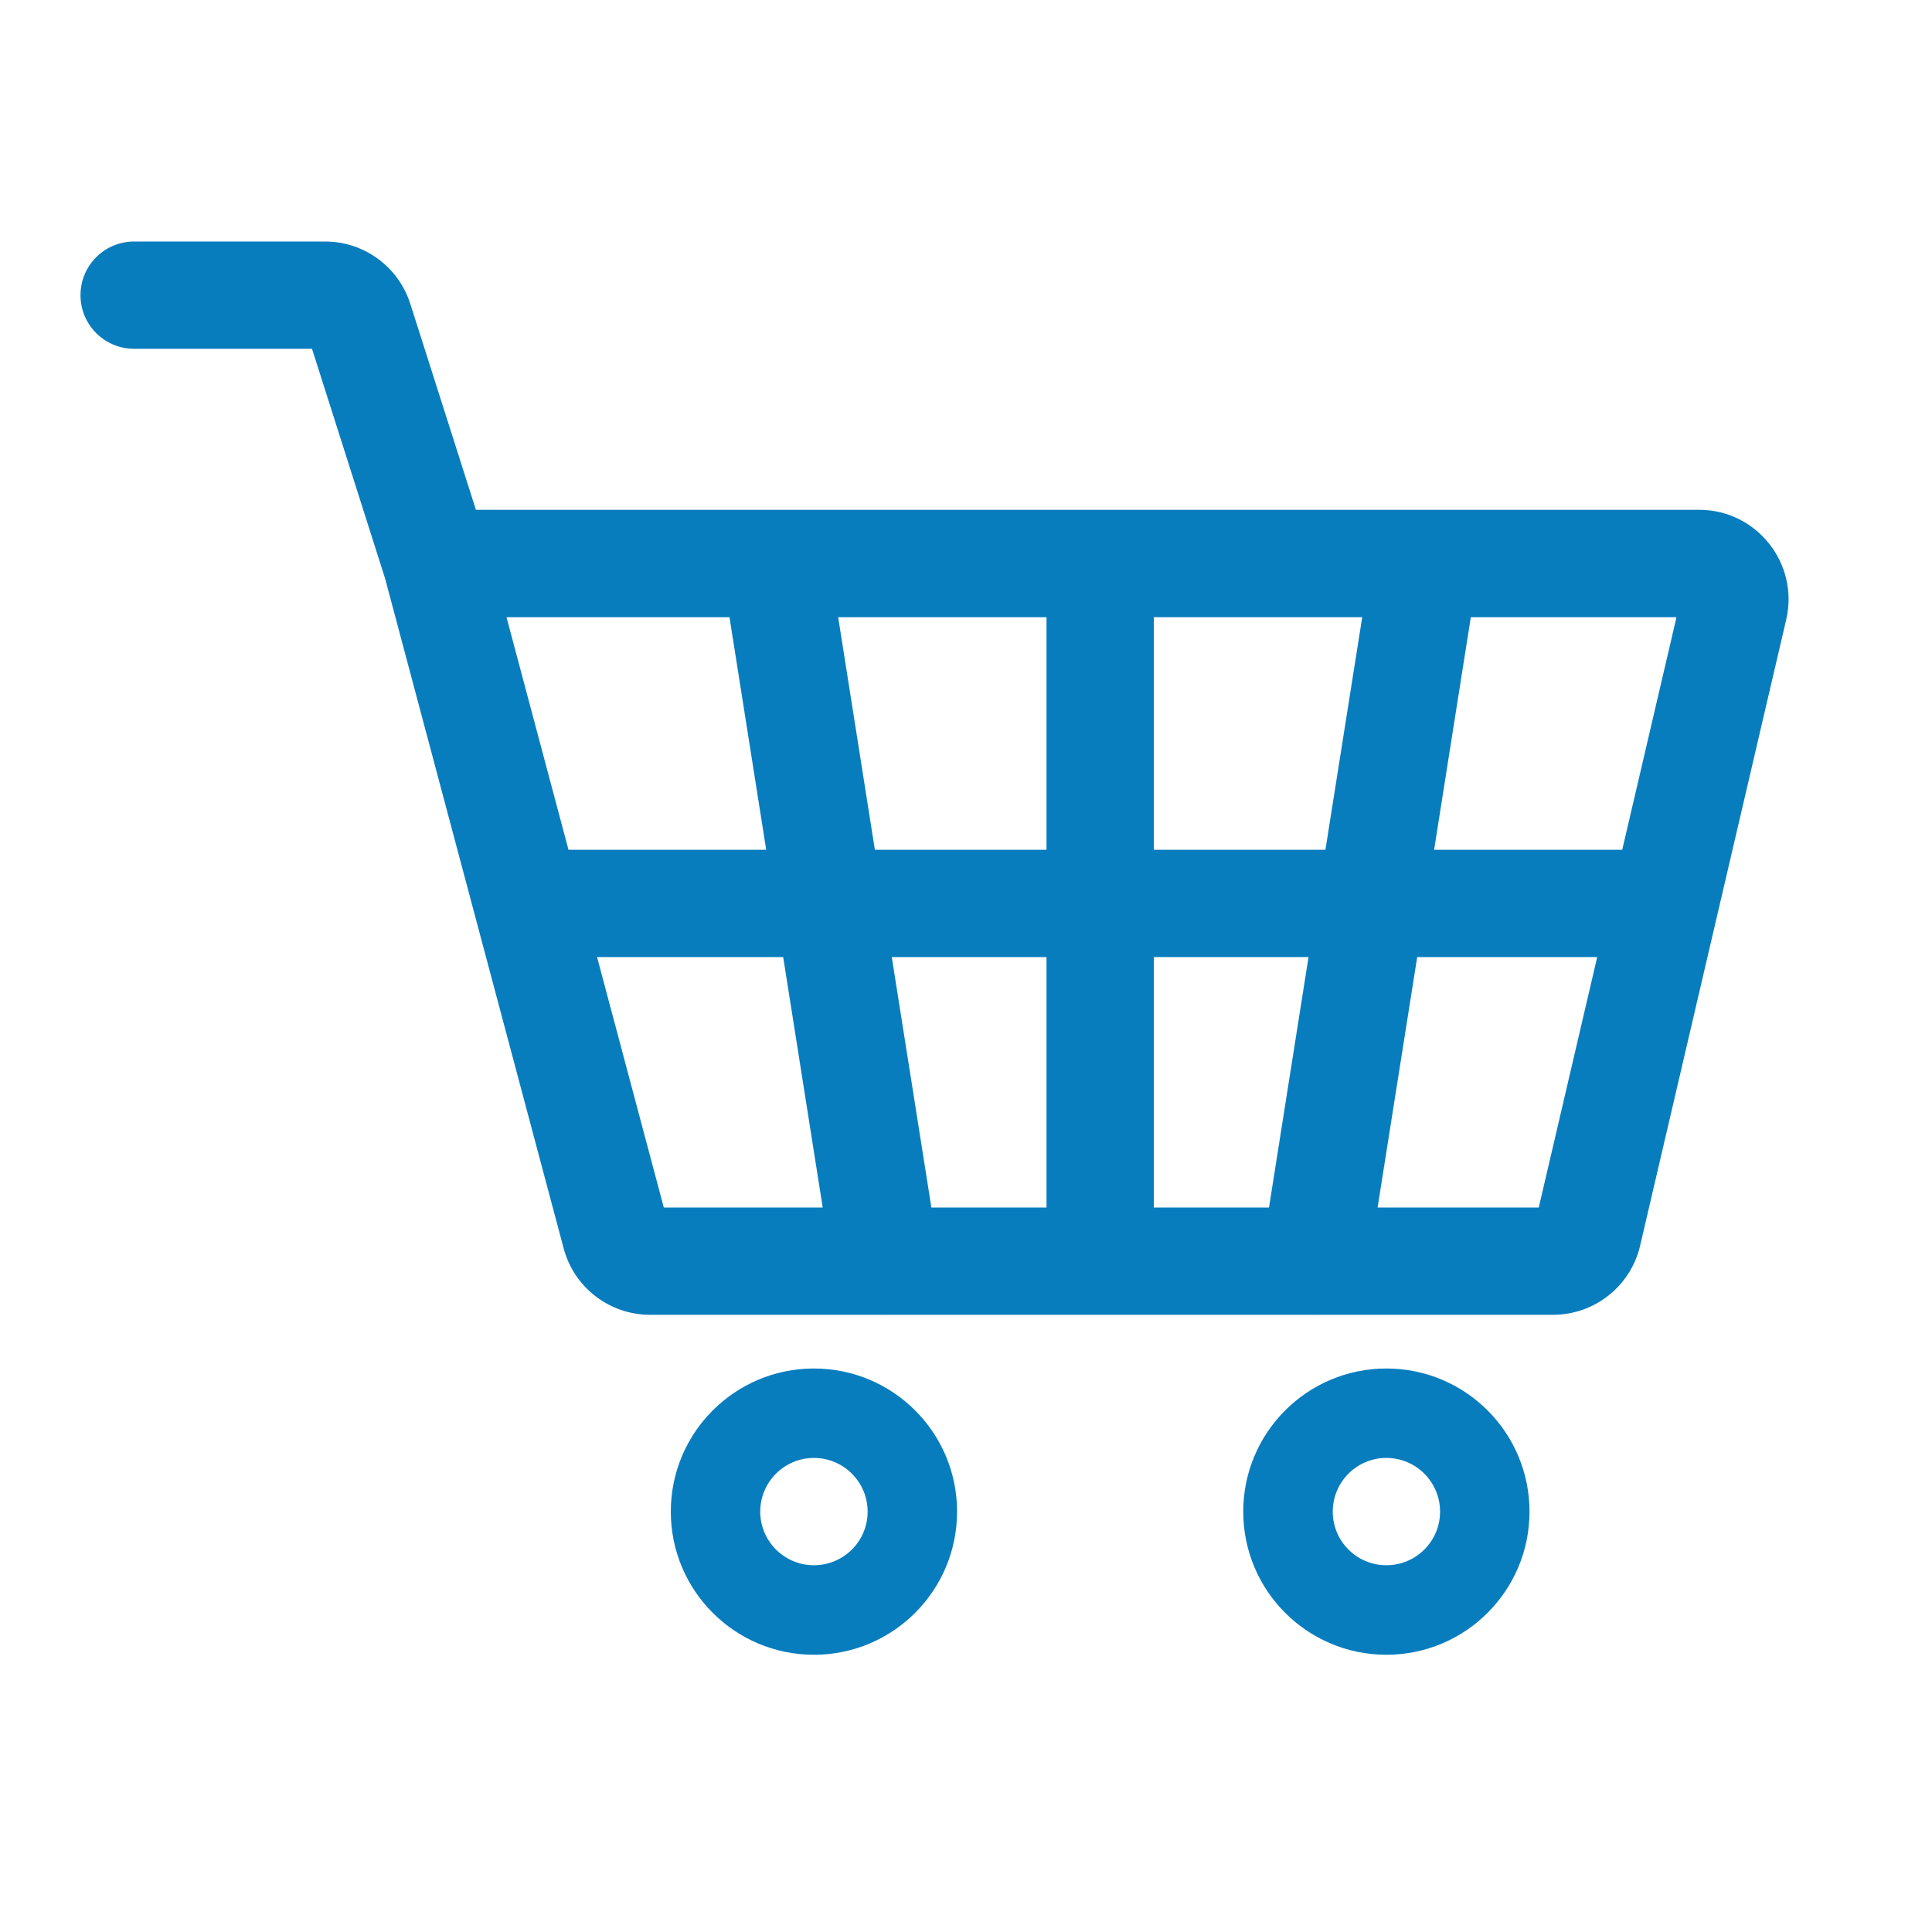
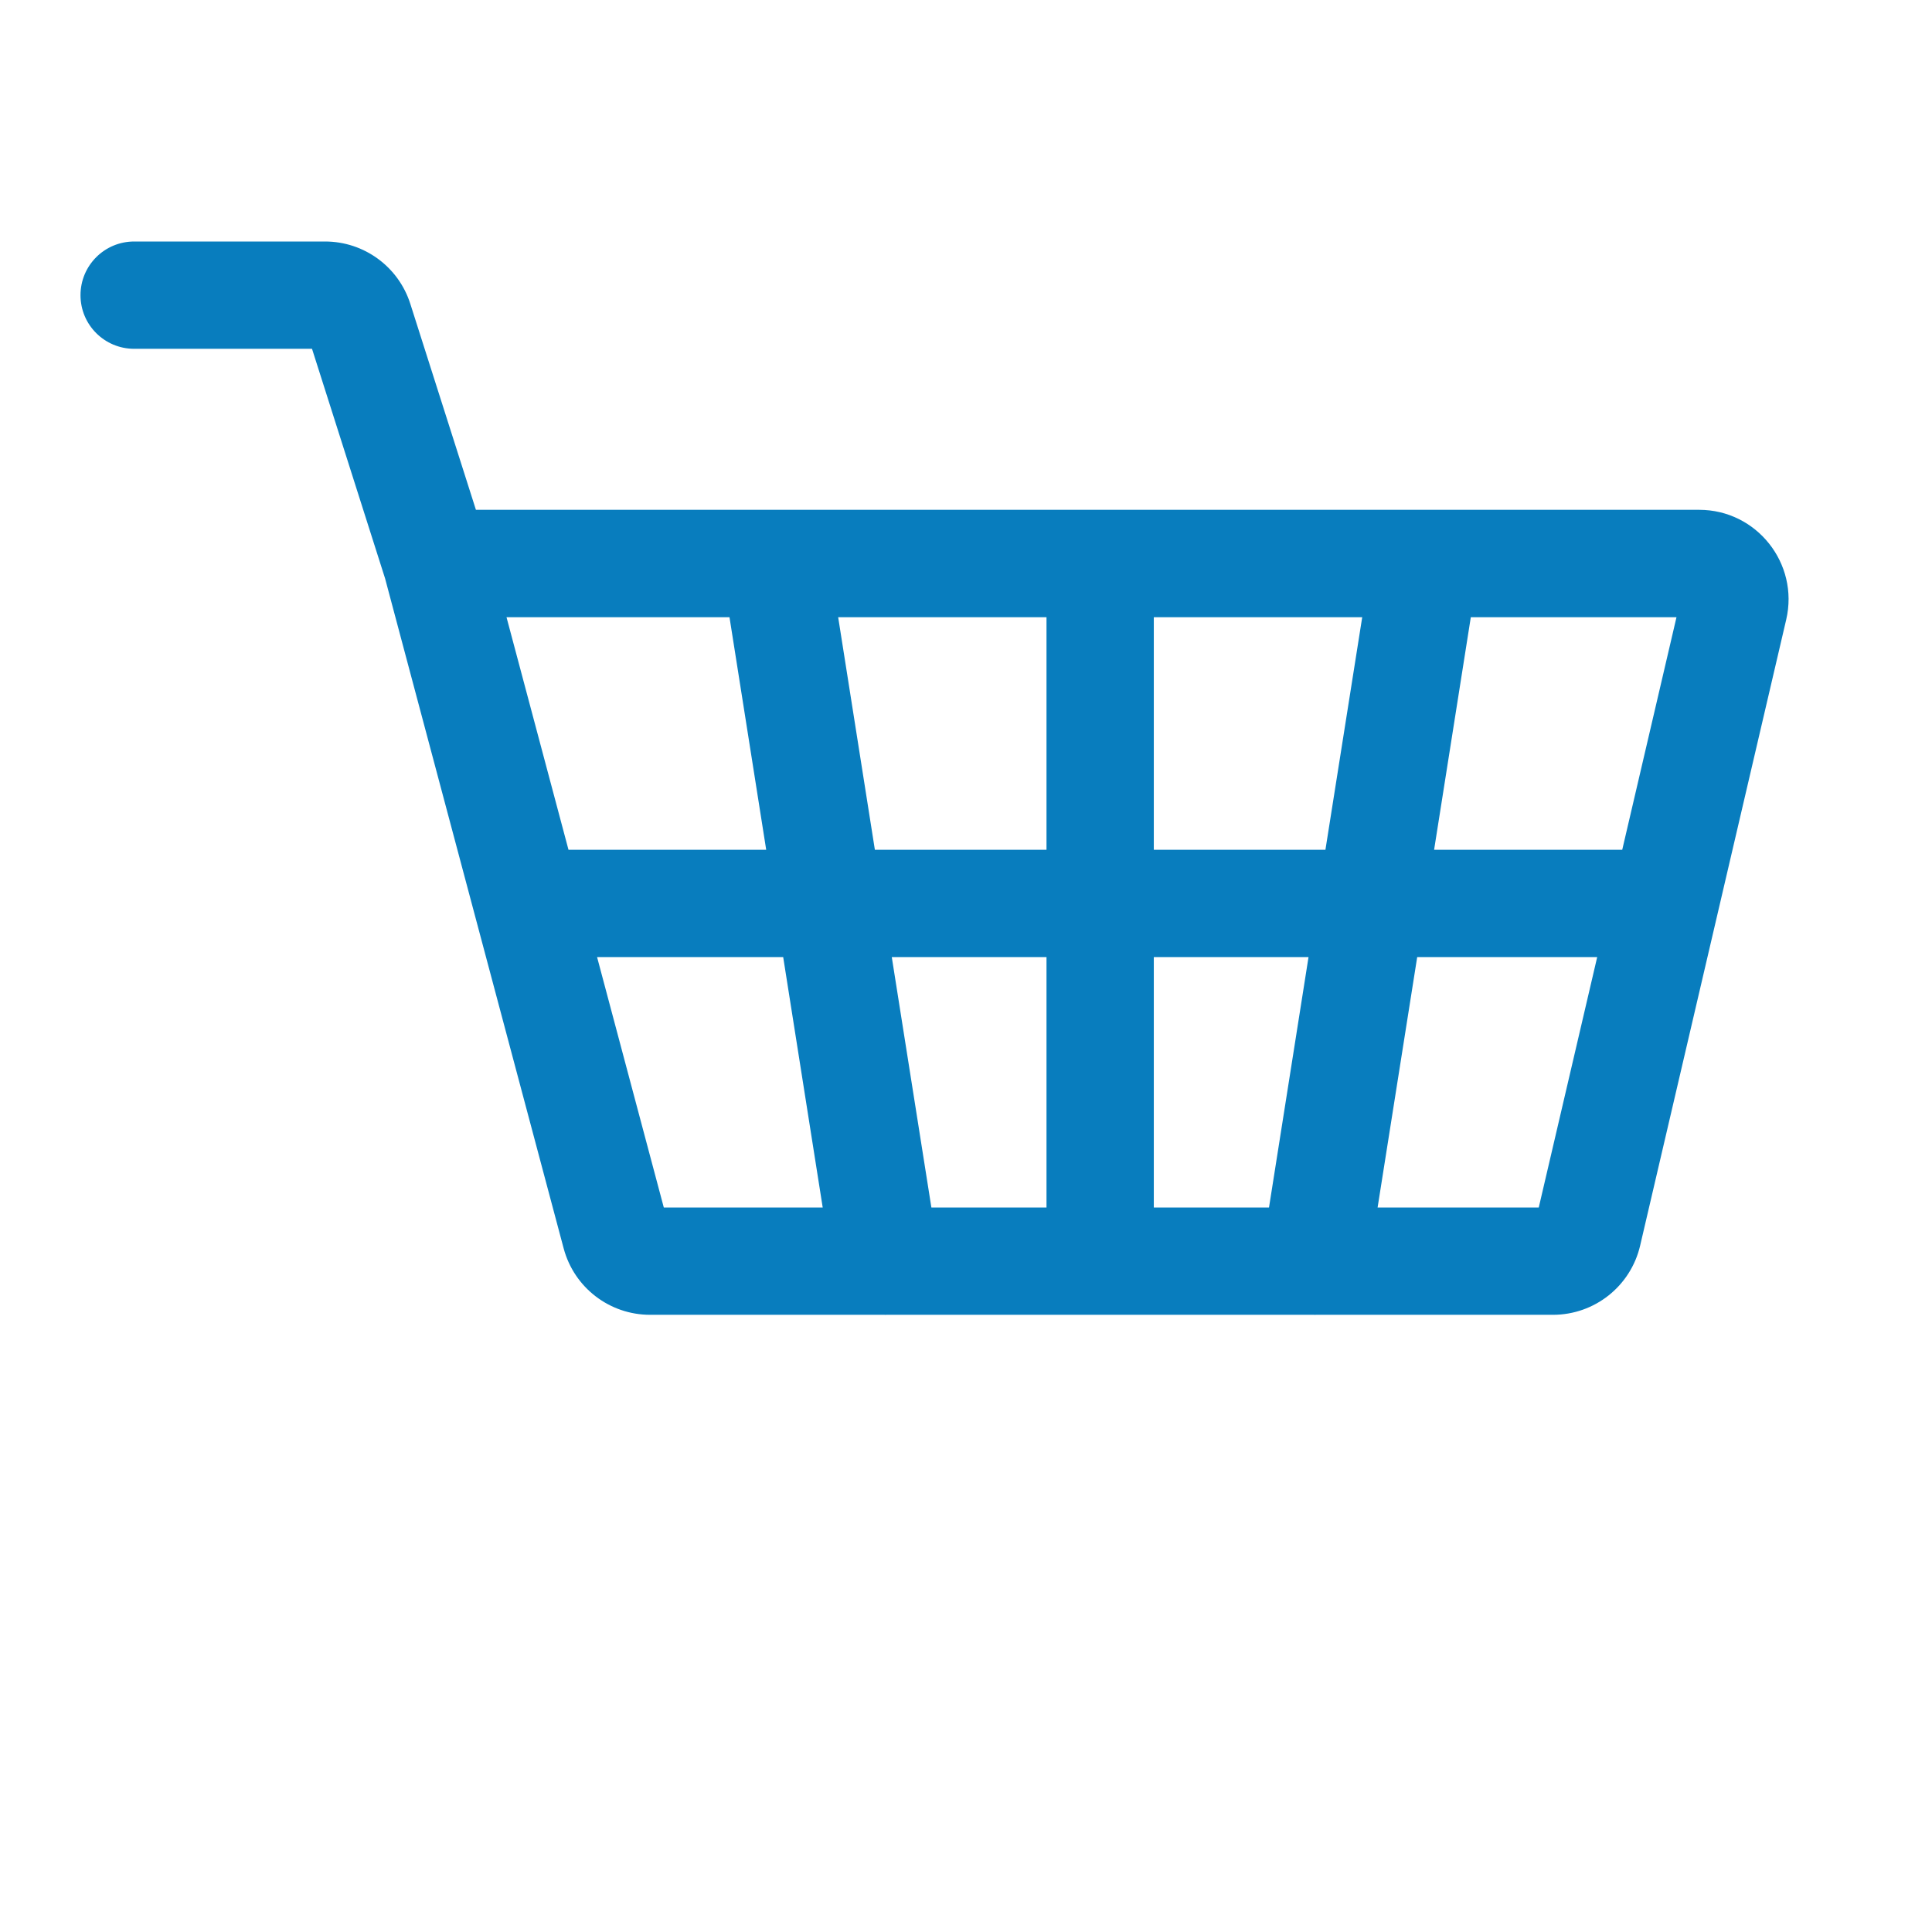
<svg xmlns="http://www.w3.org/2000/svg" width="24" height="24" viewBox="0 0 24 24" fill="none">
-   <path fill-rule="evenodd" clip-rule="evenodd" d="M10.111 19.444C10.479 19.444 10.778 19.146 10.778 18.778C10.778 18.41 10.479 18.111 10.111 18.111C9.743 18.111 9.444 18.41 9.444 18.778C9.444 19.146 9.743 19.444 10.111 19.444ZM10.111 20.556C11.093 20.556 11.889 19.76 11.889 18.778C11.889 17.796 11.093 17 10.111 17C9.129 17 8.333 17.796 8.333 18.778C8.333 19.76 9.129 20.556 10.111 20.556Z" fill="url(#paint0_linear_626_14343)" />
-   <path fill-rule="evenodd" clip-rule="evenodd" d="M17.222 19.444C17.59 19.444 17.889 19.146 17.889 18.778C17.889 18.41 17.59 18.111 17.222 18.111C16.854 18.111 16.556 18.41 16.556 18.778C16.556 19.146 16.854 19.444 17.222 19.444ZM17.222 20.556C18.204 20.556 19 19.76 19 18.778C19 17.796 18.204 17 17.222 17C16.24 17 15.444 17.796 15.444 18.778C15.444 19.76 16.24 20.556 17.222 20.556Z" fill="url(#paint1_linear_626_14343)" />
  <path fill-rule="evenodd" clip-rule="evenodd" d="M1 3.667C1 3.298 1.298 3 1.667 3H4.038C4.522 3 4.95 3.313 5.097 3.774L5.912 6.333H21.107C21.822 6.333 22.351 7 22.189 7.697L20.374 15.475C20.256 15.978 19.808 16.333 19.291 16.333H16.346C16.338 16.334 16.33 16.334 16.323 16.333L13.667 16.333L11.011 16.333C11.003 16.334 10.995 16.334 10.988 16.333H8.076C7.572 16.333 7.132 15.995 7.002 15.508L4.784 7.187L3.876 4.333H1.667C1.298 4.333 1 4.035 1 3.667ZM14.333 15H15.764L16.255 11.889H14.333V15ZM13 11.889V15H11.57L11.078 11.889H13ZM14.333 10.556H16.465L16.922 7.667H14.333V10.556ZM13 7.667V10.556H10.868L10.412 7.667H13ZM19.115 15H17.113L17.605 11.889H19.841L19.115 15ZM20.152 10.556H17.815L18.271 7.667H20.826L20.152 10.556ZM9.729 11.889L10.22 15H8.246L7.417 11.889H9.729ZM9.062 7.667L9.518 10.556H7.062L6.292 7.667H9.062Z" fill="url(#paint2_linear_626_14343)" />
  <defs>
    <linearGradient id="paint0_linear_626_14343" x1="10.111" y1="17" x2="10.111" y2="20.556" gradientUnits="userSpaceOnUse">
      <stop stop-color="#087DBE" />
    </linearGradient>
    <linearGradient id="paint1_linear_626_14343" x1="17.222" y1="17" x2="17.222" y2="20.556" gradientUnits="userSpaceOnUse">
      <stop stop-color="#087DBE" />
    </linearGradient>
    <linearGradient id="paint2_linear_626_14343" x1="11.609" y1="3" x2="11.609" y2="16.333" gradientUnits="userSpaceOnUse">
      <stop stop-color="#087DBE" />
    </linearGradient>
  </defs>
</svg>